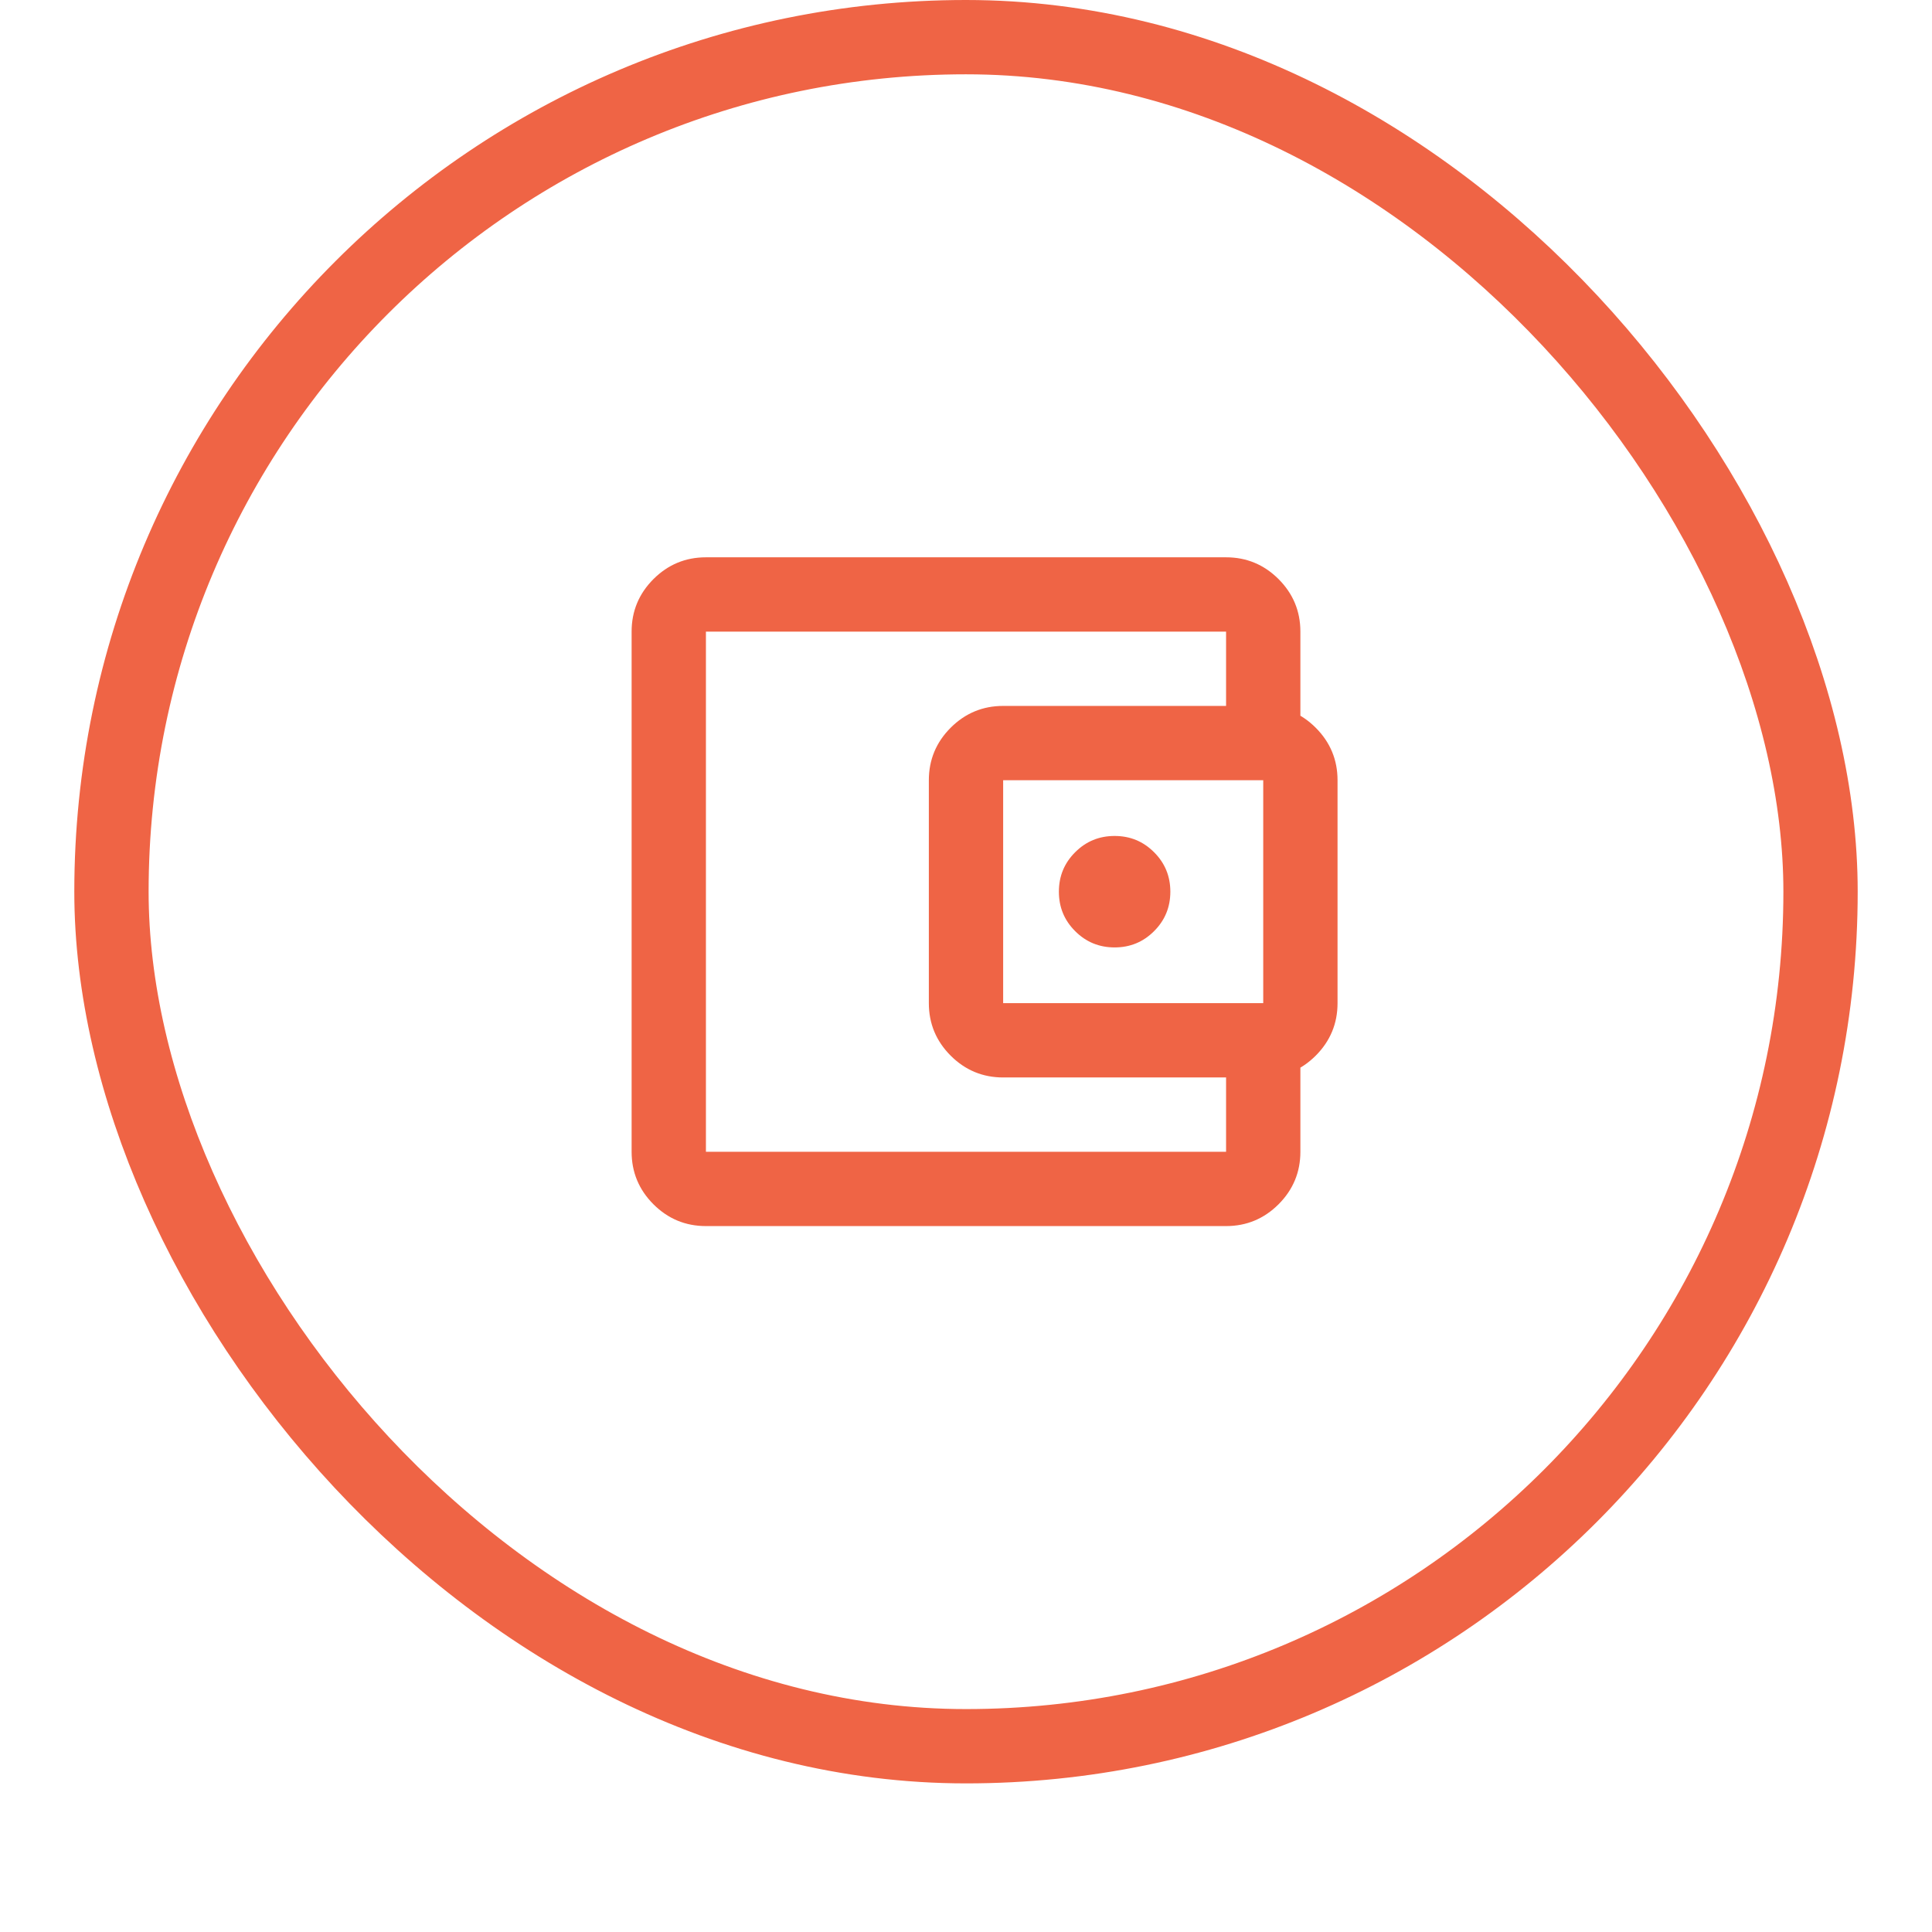
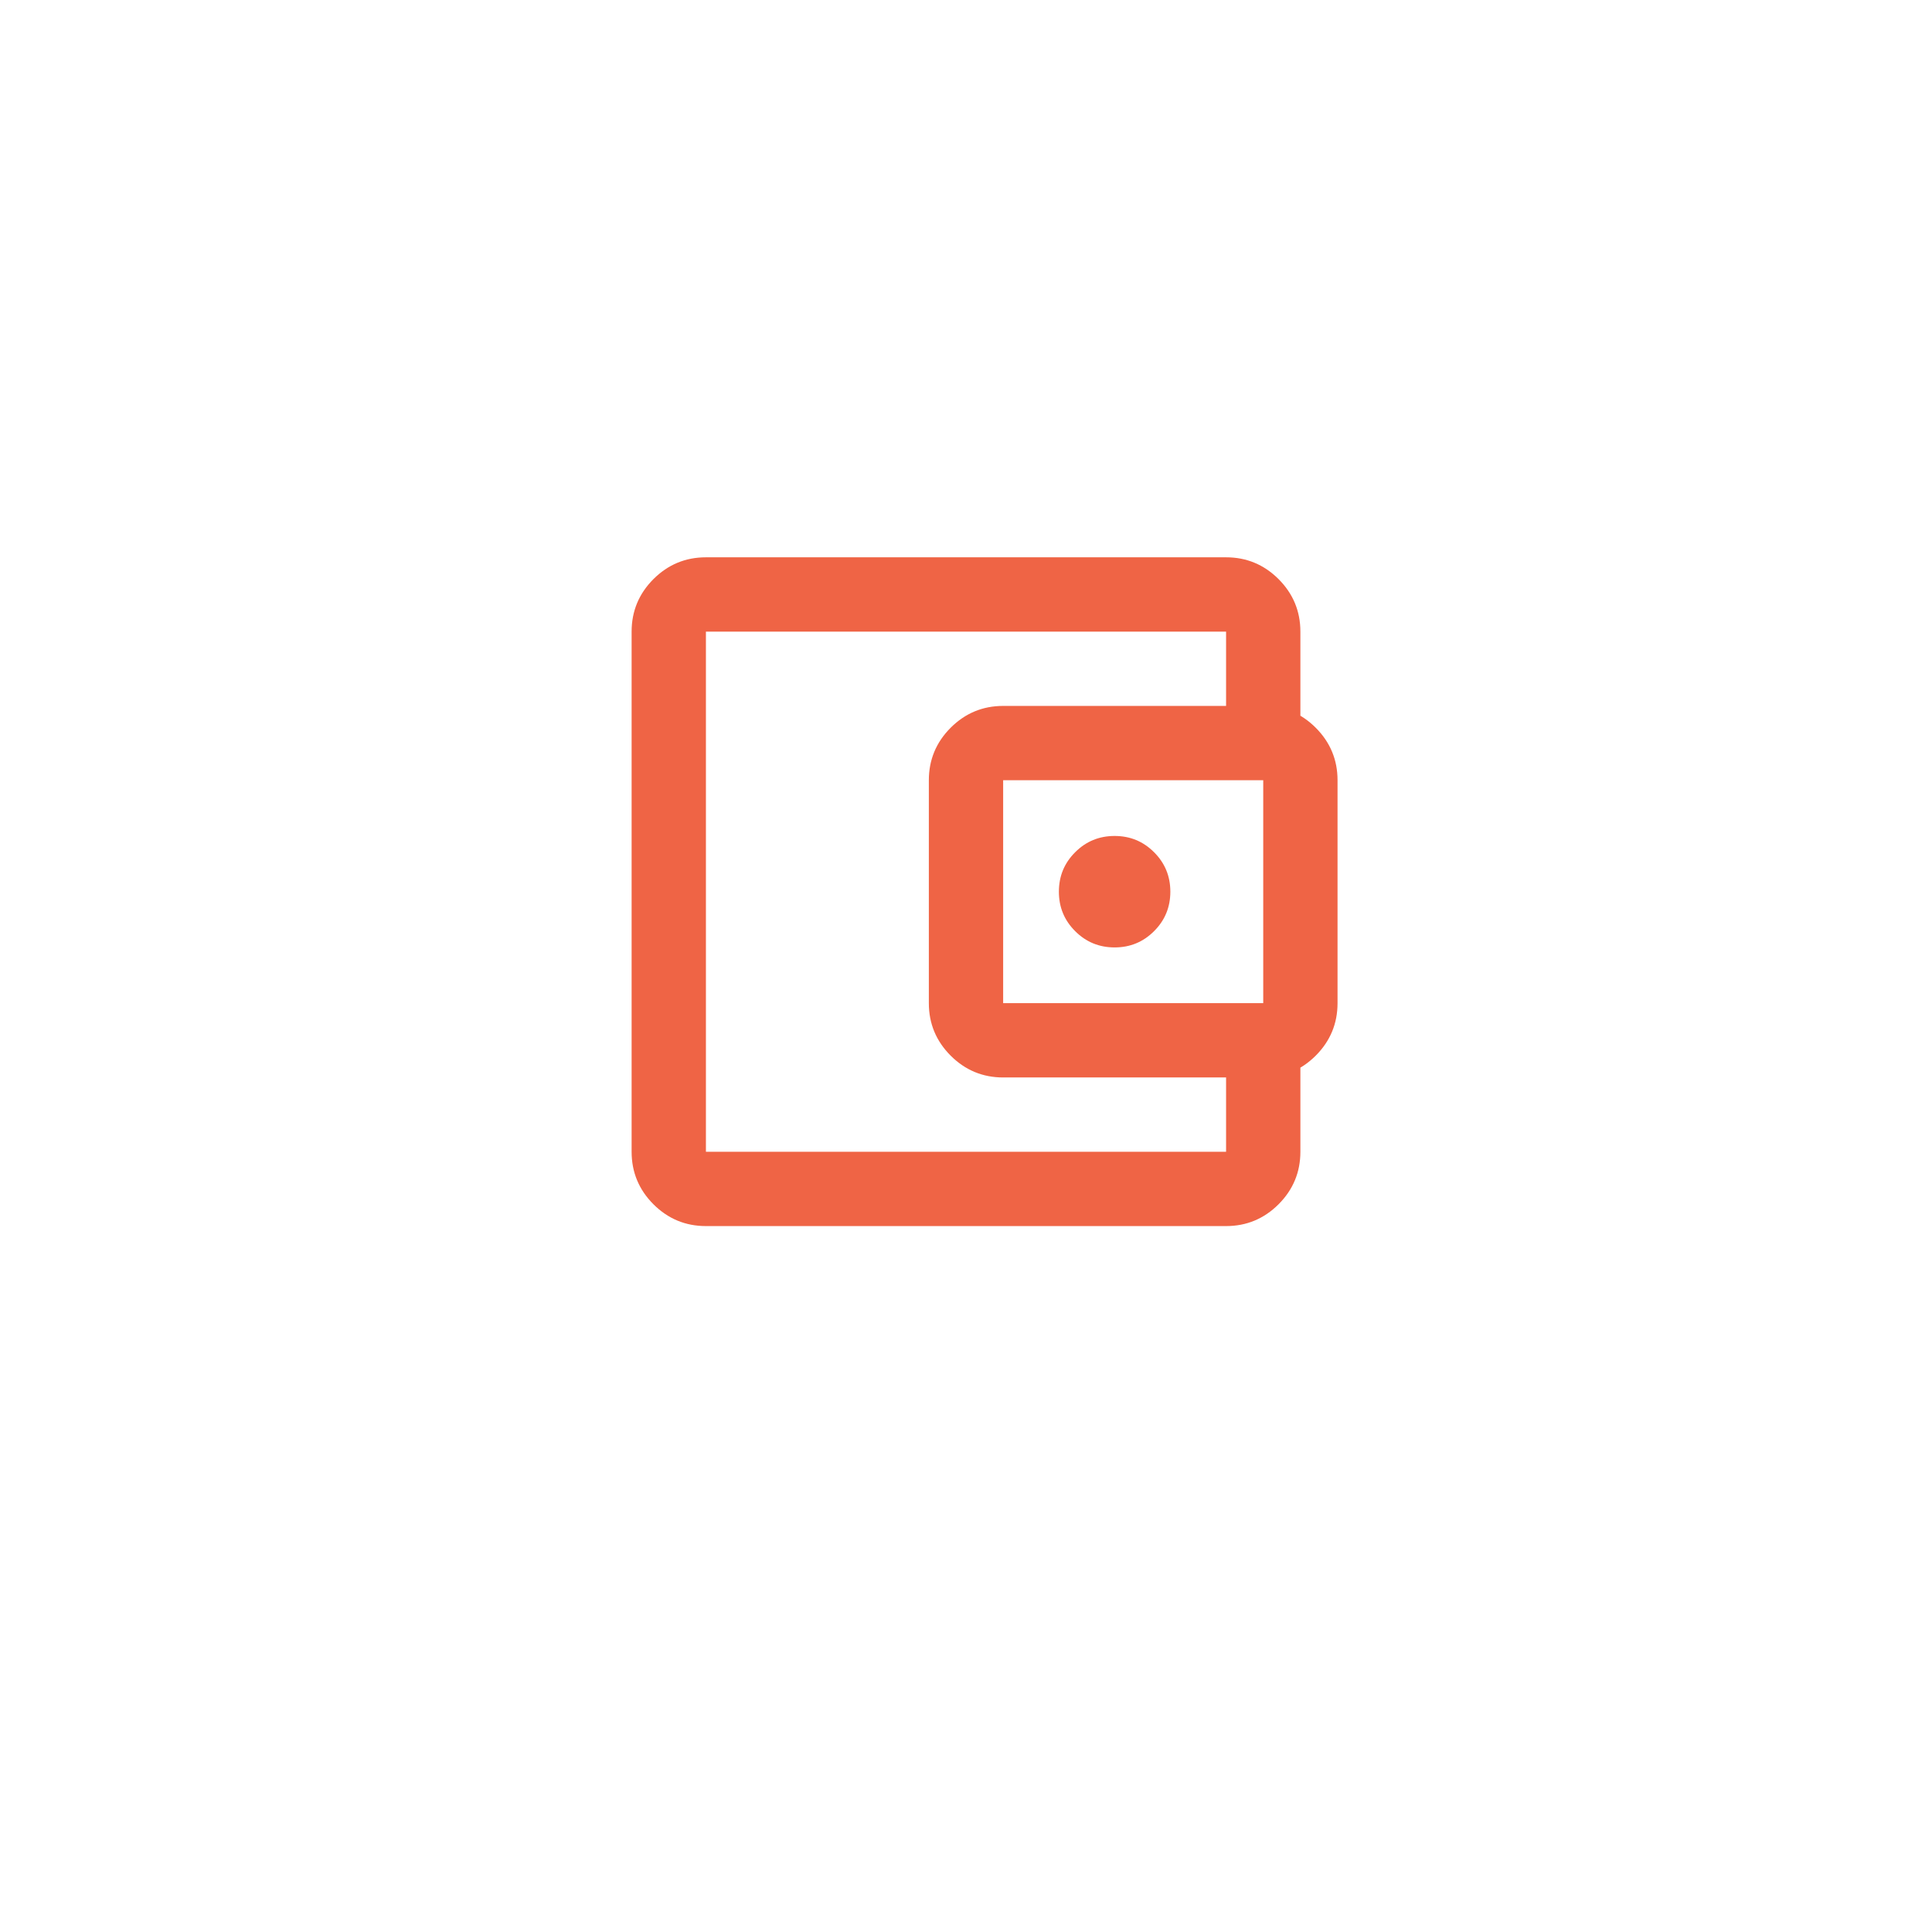
<svg xmlns="http://www.w3.org/2000/svg" width="52" height="52" viewBox="0 0 52 52" fill="none">
  <g filter="url(#filter0_dii_1842_25941)">
-     <rect x="2" y="1" width="48" height="48" rx="24" fill="white" />
-     <rect x="3" y="2" width="46" height="46" rx="23" stroke="#EF6445" stroke-width="2" />
    <path d="M19 34C18.45 34 17.979 33.804 17.587 33.413C17.196 33.021 17 32.55 17 32V18C17 17.45 17.196 16.979 17.587 16.587C17.979 16.196 18.45 16 19 16H33C33.55 16 34.021 16.196 34.413 16.587C34.804 16.979 35 17.45 35 18V20.5H33V18H19V32H33V29.5H35V32C35 32.55 34.804 33.021 34.413 33.413C34.021 33.804 33.55 34 33 34H19ZM27 30C26.45 30 25.979 29.804 25.587 29.413C25.196 29.021 25 28.55 25 28V22C25 21.45 25.196 20.979 25.587 20.587C25.979 20.196 26.45 20 27 20H34C34.55 20 35.021 20.196 35.413 20.587C35.804 20.979 36 21.45 36 22V28C36 28.55 35.804 29.021 35.413 29.413C35.021 29.804 34.55 30 34 30H27ZM34 28V22H27V28H34ZM30 26.5C30.417 26.5 30.771 26.354 31.062 26.062C31.354 25.771 31.5 25.417 31.5 25C31.5 24.583 31.354 24.229 31.062 23.938C30.771 23.646 30.417 23.5 30 23.5C29.583 23.5 29.229 23.646 28.938 23.938C28.646 24.229 28.5 24.583 28.5 25C28.5 25.417 28.646 25.771 28.938 26.062C29.229 26.354 29.583 26.5 30 26.5Z" fill="#EF6445" />
  </g>
  <defs>
    <filter id="filter0_dii_1842_25941" x="0" y="0" width="52" height="52" filterUnits="userSpaceOnUse" color-interpolation-filters="sRGB">
      <feFlood flood-opacity="0" result="BackgroundImageFix" />
      <feColorMatrix in="SourceAlpha" type="matrix" values="0 0 0 0 0 0 0 0 0 0 0 0 0 0 0 0 0 0 127 0" result="hardAlpha" />
      <feOffset dy="1" />
      <feGaussianBlur stdDeviation="1" />
      <feColorMatrix type="matrix" values="0 0 0 0 0.039 0 0 0 0 0.05 0 0 0 0 0.071 0 0 0 0.05 0" />
      <feBlend mode="normal" in2="BackgroundImageFix" result="effect1_dropShadow_1842_25941" />
      <feBlend mode="normal" in="SourceGraphic" in2="effect1_dropShadow_1842_25941" result="shape" />
      <feColorMatrix in="SourceAlpha" type="matrix" values="0 0 0 0 0 0 0 0 0 0 0 0 0 0 0 0 0 0 127 0" result="hardAlpha" />
      <feOffset dy="-2" />
      <feComposite in2="hardAlpha" operator="arithmetic" k2="-1" k3="1" />
      <feColorMatrix type="matrix" values="0 0 0 0 0.039 0 0 0 0 0.05 0 0 0 0 0.071 0 0 0 0.05 0" />
      <feBlend mode="normal" in2="shape" result="effect2_innerShadow_1842_25941" />
      <feColorMatrix in="SourceAlpha" type="matrix" values="0 0 0 0 0 0 0 0 0 0 0 0 0 0 0 0 0 0 127 0" result="hardAlpha" />
      <feMorphology radius="1" operator="erode" in="SourceAlpha" result="effect3_innerShadow_1842_25941" />
      <feOffset />
      <feComposite in2="hardAlpha" operator="arithmetic" k2="-1" k3="1" />
      <feColorMatrix type="matrix" values="0 0 0 0 0.039 0 0 0 0 0.05 0 0 0 0 0.071 0 0 0 0.18 0" />
      <feBlend mode="normal" in2="effect2_innerShadow_1842_25941" result="effect3_innerShadow_1842_25941" />
    </filter>
  </defs>
</svg>